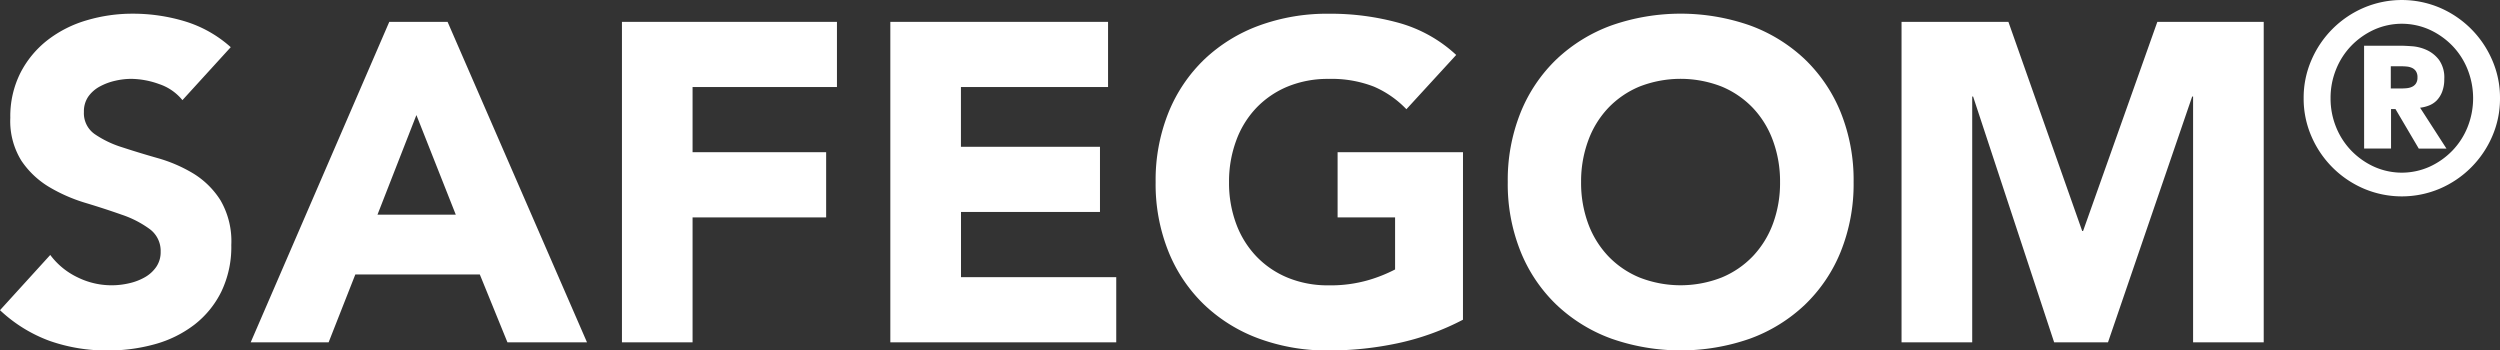
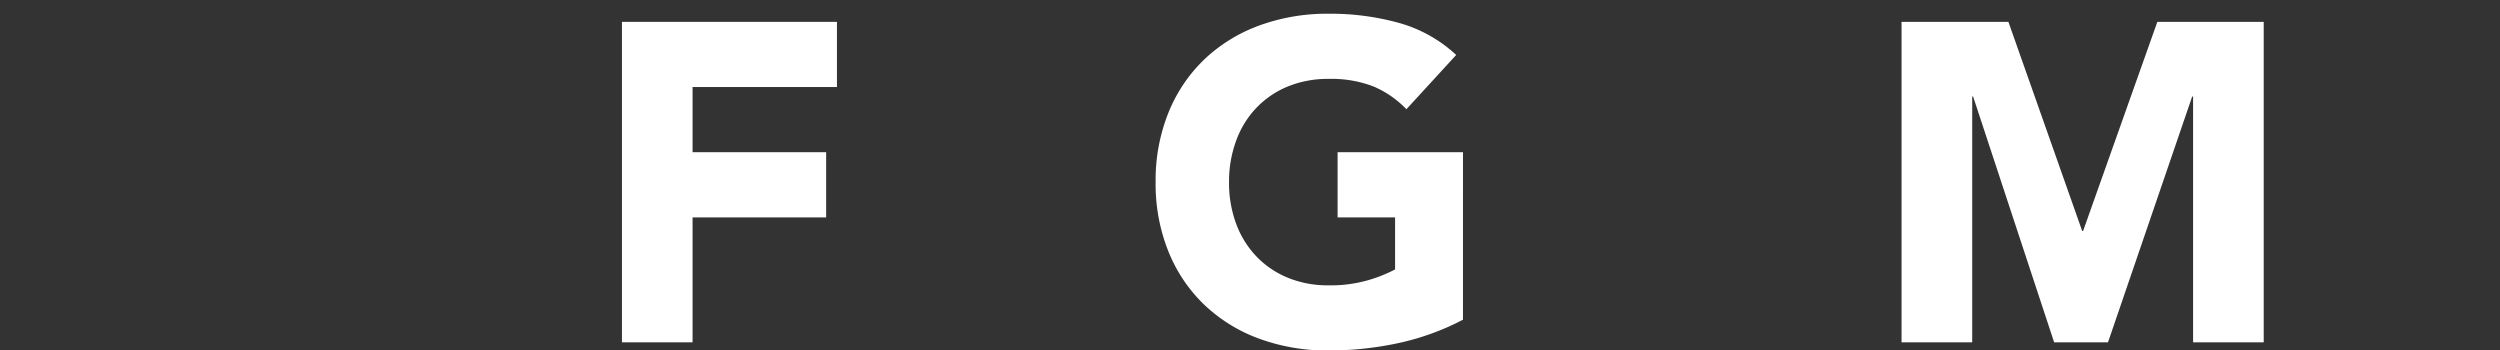
<svg xmlns="http://www.w3.org/2000/svg" data-name="Groupe 548" width="112.289" height="15.742">
  <rect width="100%" height="100%" fill="#333333" stroke="none" />
  <defs>
    <clipPath id="a">
      <path data-name="Rectangle 940" fill="none" d="M0 0h112.289v15.742H0z" />
    </clipPath>
  </defs>
  <g data-name="Groupe 547" clip-path="url(#a)" fill="#fff">
-     <path data-name="Tracé 2752" d="M8.194 4.498a2.27 2.27 0 00-1.047-.722A3.792 3.792 0 005.9 3.542a3.215 3.215 0 00-.711.082 2.671 2.671 0 00-.692.254 1.509 1.509 0 00-.528.456 1.164 1.164 0 00-.2.692 1.144 1.144 0 00.488 1 4.574 4.574 0 001.23.589q.742.244 1.6.488a6.551 6.551 0 011.6.692A3.769 3.769 0 019.9 8.991a3.65 3.65 0 01.489 2.013 4.634 4.634 0 01-.447 2.094 4.251 4.251 0 01-1.21 1.485 5.165 5.165 0 01-1.769.875 7.8 7.8 0 01-2.124.284 7.727 7.727 0 01-2.6-.427A6.525 6.525 0 010 13.932l2.257-2.481a3.294 3.294 0 001.23 1.007 3.451 3.451 0 002.317.264 2.555 2.555 0 00.711-.274 1.536 1.536 0 00.508-.468 1.164 1.164 0 00.193-.671 1.217 1.217 0 00-.5-1.026 4.59 4.59 0 00-1.25-.64q-.752-.266-1.627-.53a7.276 7.276 0 01-1.626-.711 3.925 3.925 0 01-1.25-1.18 3.373 3.373 0 01-.5-1.932 4.329 4.329 0 01.462-2.032 4.415 4.415 0 011.22-1.464A5.291 5.291 0 013.9.91 7.205 7.205 0 015.953.615 8.073 8.073 0 018.311.96a5.457 5.457 0 012.053 1.159z" />
-     <path data-name="Tracé 2753" d="M17.485.981h2.618l6.262 14.394h-3.573l-1.241-3.048H15.96l-1.2 3.049h-3.5zm1.218 4.187l-1.748 4.474h3.517z" />
    <path data-name="Tracé 2754" d="M27.935.982h9.657v2.927h-6.485v2.927h6v2.929h-6v5.611h-3.172z" />
-     <path data-name="Tracé 2755" d="M39.99.982h9.779v2.927h-6.608v2.684h6.245V9.52h-6.242v2.929h6.973v2.927H39.99z" />
    <path data-name="Tracé 2756" d="M65.71 14.36a11.429 11.429 0 01-2.927 1.056 14.849 14.849 0 01-3.111.326 8.854 8.854 0 01-3.11-.528 7.112 7.112 0 01-2.46-1.515 6.854 6.854 0 01-1.616-2.389 8.114 8.114 0 01-.58-3.131 8.126 8.126 0 01.58-3.131 6.884 6.884 0 011.616-2.389 7.14 7.14 0 012.46-1.514 8.864 8.864 0 013.11-.528 11.494 11.494 0 013.182.417 6.226 6.226 0 012.552 1.434l-2.237 2.438a4.46 4.46 0 00-1.464-1.017 5.241 5.241 0 00-2.033-.345 4.733 4.733 0 00-1.84.345 4.132 4.132 0 00-1.413.967 4.222 4.222 0 00-.9 1.474 5.276 5.276 0 00-.316 1.849 5.261 5.261 0 00.316 1.861 4.248 4.248 0 00.9 1.464 4.113 4.113 0 001.413.966 4.711 4.711 0 001.84.346 6.1 6.1 0 001.789-.234 6.666 6.666 0 001.2-.479V9.765h-2.582V6.837h5.632z" />
-     <path data-name="Tracé 2757" d="M67.722 8.176a8.124 8.124 0 01.58-3.131 6.883 6.883 0 011.616-2.389 7.147 7.147 0 012.46-1.514 9.428 9.428 0 016.222 0 7.151 7.151 0 012.459 1.514 6.9 6.9 0 011.617 2.389 8.139 8.139 0 01.58 3.131 8.129 8.129 0 01-.58 3.131 6.87 6.87 0 01-1.617 2.389 7.13 7.13 0 01-2.459 1.515 9.428 9.428 0 01-6.222 0 7.126 7.126 0 01-2.46-1.515 6.857 6.857 0 01-1.616-2.389 8.114 8.114 0 01-.58-3.131m3.294 0a5.271 5.271 0 00.315 1.861 4.26 4.26 0 00.9 1.464 4.11 4.11 0 001.413.965 5.055 5.055 0 003.68 0 4.11 4.11 0 001.413-.965 4.266 4.266 0 00.9-1.464 5.272 5.272 0 00.315-1.861 5.289 5.289 0 00-.315-1.849 4.242 4.242 0 00-.9-1.474 4.136 4.136 0 00-1.413-.967 5.077 5.077 0 00-3.68 0 4.136 4.136 0 00-1.413.967 4.236 4.236 0 00-.9 1.474 5.289 5.289 0 00-.315 1.849" />
    <path data-name="Tracé 2758" d="M85.409.982h4.8l3.314 9.393h.04L96.898.982h4.778v14.394h-3.172V4.336h-.041l-3.781 11.04h-2.419l-3.64-11.04h-.04v11.04h-3.174z" />
-     <path data-name="Tracé 2759" d="M103.47 4.409a4.224 4.224 0 01.35-1.712A4.473 4.473 0 01106.167.35a4.37 4.37 0 013.425 0 4.478 4.478 0 012.347 2.35 4.219 4.219 0 01.35 1.712 4.229 4.229 0 01-.35 1.713 4.481 4.481 0 01-2.347 2.346 4.37 4.37 0 01-3.425 0 4.476 4.476 0 01-2.347-2.346 4.234 4.234 0 01-.35-1.713m1.209 0a3.4 3.4 0 00.249 1.3 3.285 3.285 0 00.687 1.06 3.38 3.38 0 001.02.717 3.044 3.044 0 002.489 0 3.38 3.38 0 001.02-.717 3.279 3.279 0 00.687-1.06 3.5 3.5 0 000-2.6 3.269 3.269 0 00-.687-1.062 3.387 3.387 0 00-1.02-.717 3.044 3.044 0 00-2.489 0 3.387 3.387 0 00-1.02.717 3.275 3.275 0 00-.687 1.062 3.383 3.383 0 00-.249 1.3m1.505-2.359h1.635c.126 0 .3.009.522.024a1.94 1.94 0 01.651.167 1.455 1.455 0 01.557.445 1.359 1.359 0 01.237.858 1.558 1.558 0 01-.1.587 1.164 1.164 0 01-.242.38.989.989 0 01-.344.224 1.562 1.562 0 01-.4.1l1.185 1.837h-1.244L107.595 4.9h-.2v1.773h-1.209zm1.2 1.92h.486a2.175 2.175 0 00.231-.012.7.7 0 00.232-.06.425.425 0 00.178-.147.477.477 0 00.071-.278.479.479 0 00-.071-.28.426.426 0 00-.178-.148.737.737 0 00-.232-.059 2.419 2.419 0 00-.231-.012h-.486z" />
  </g>
</svg>